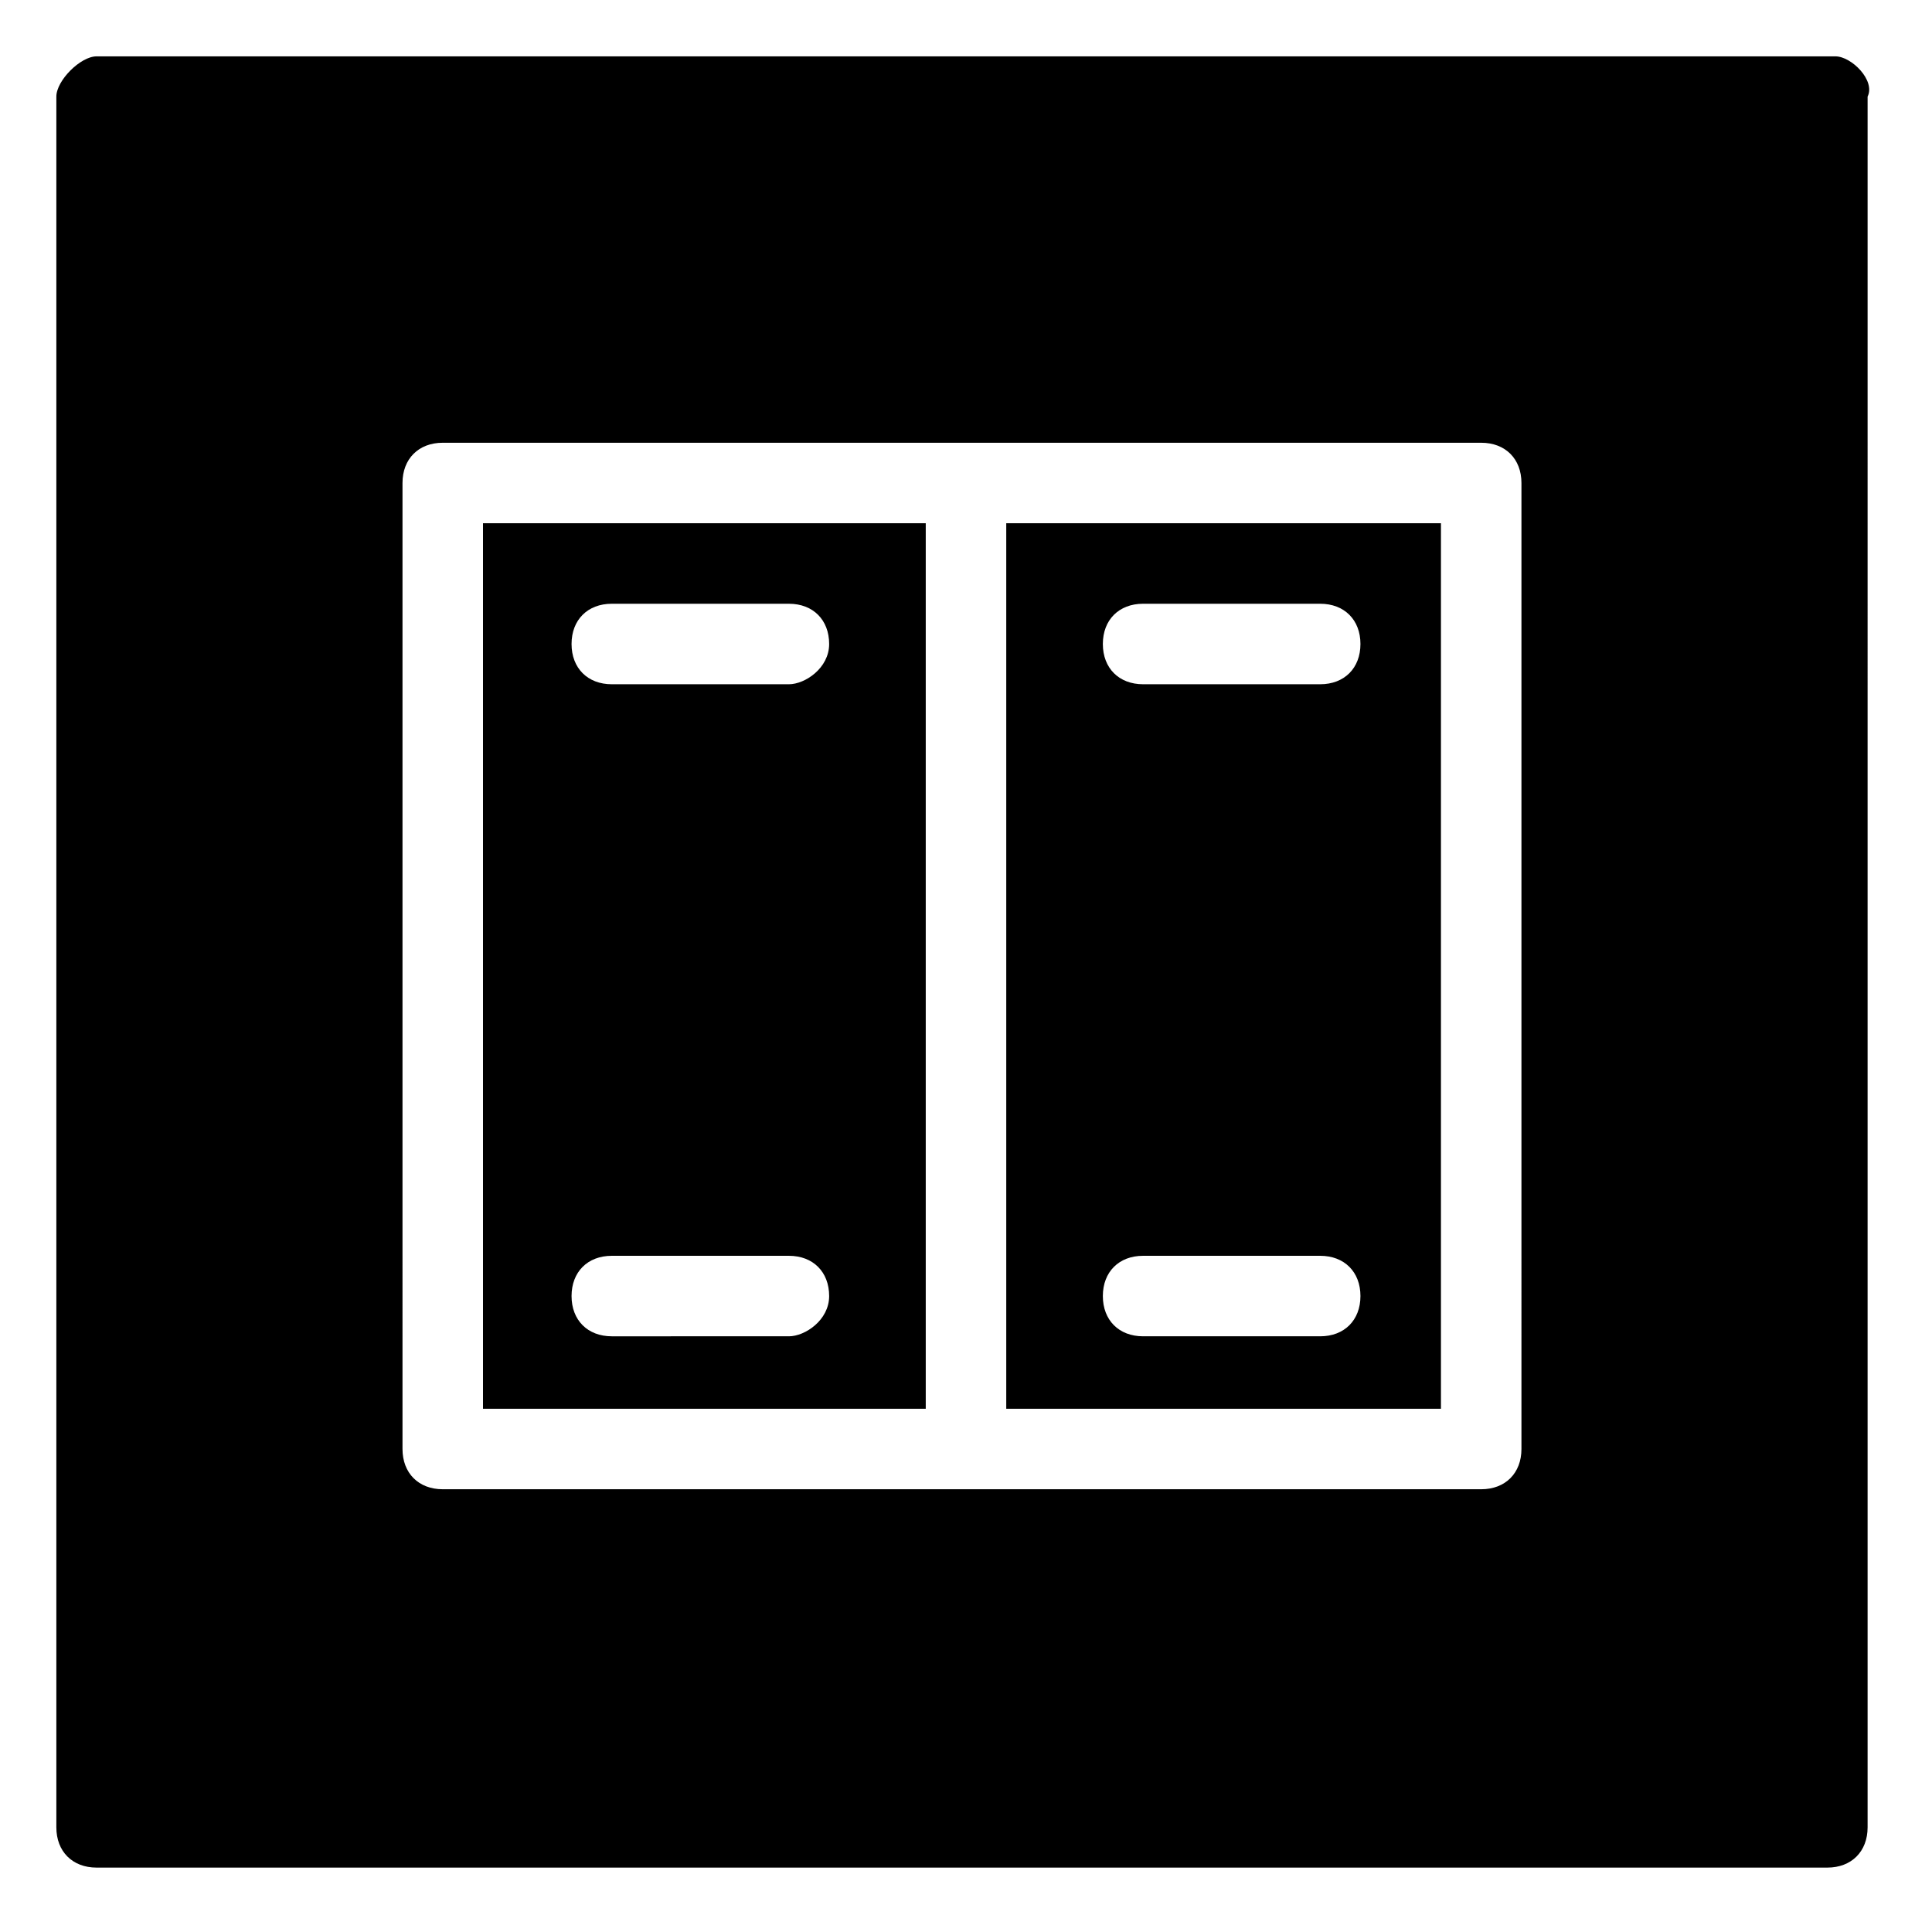
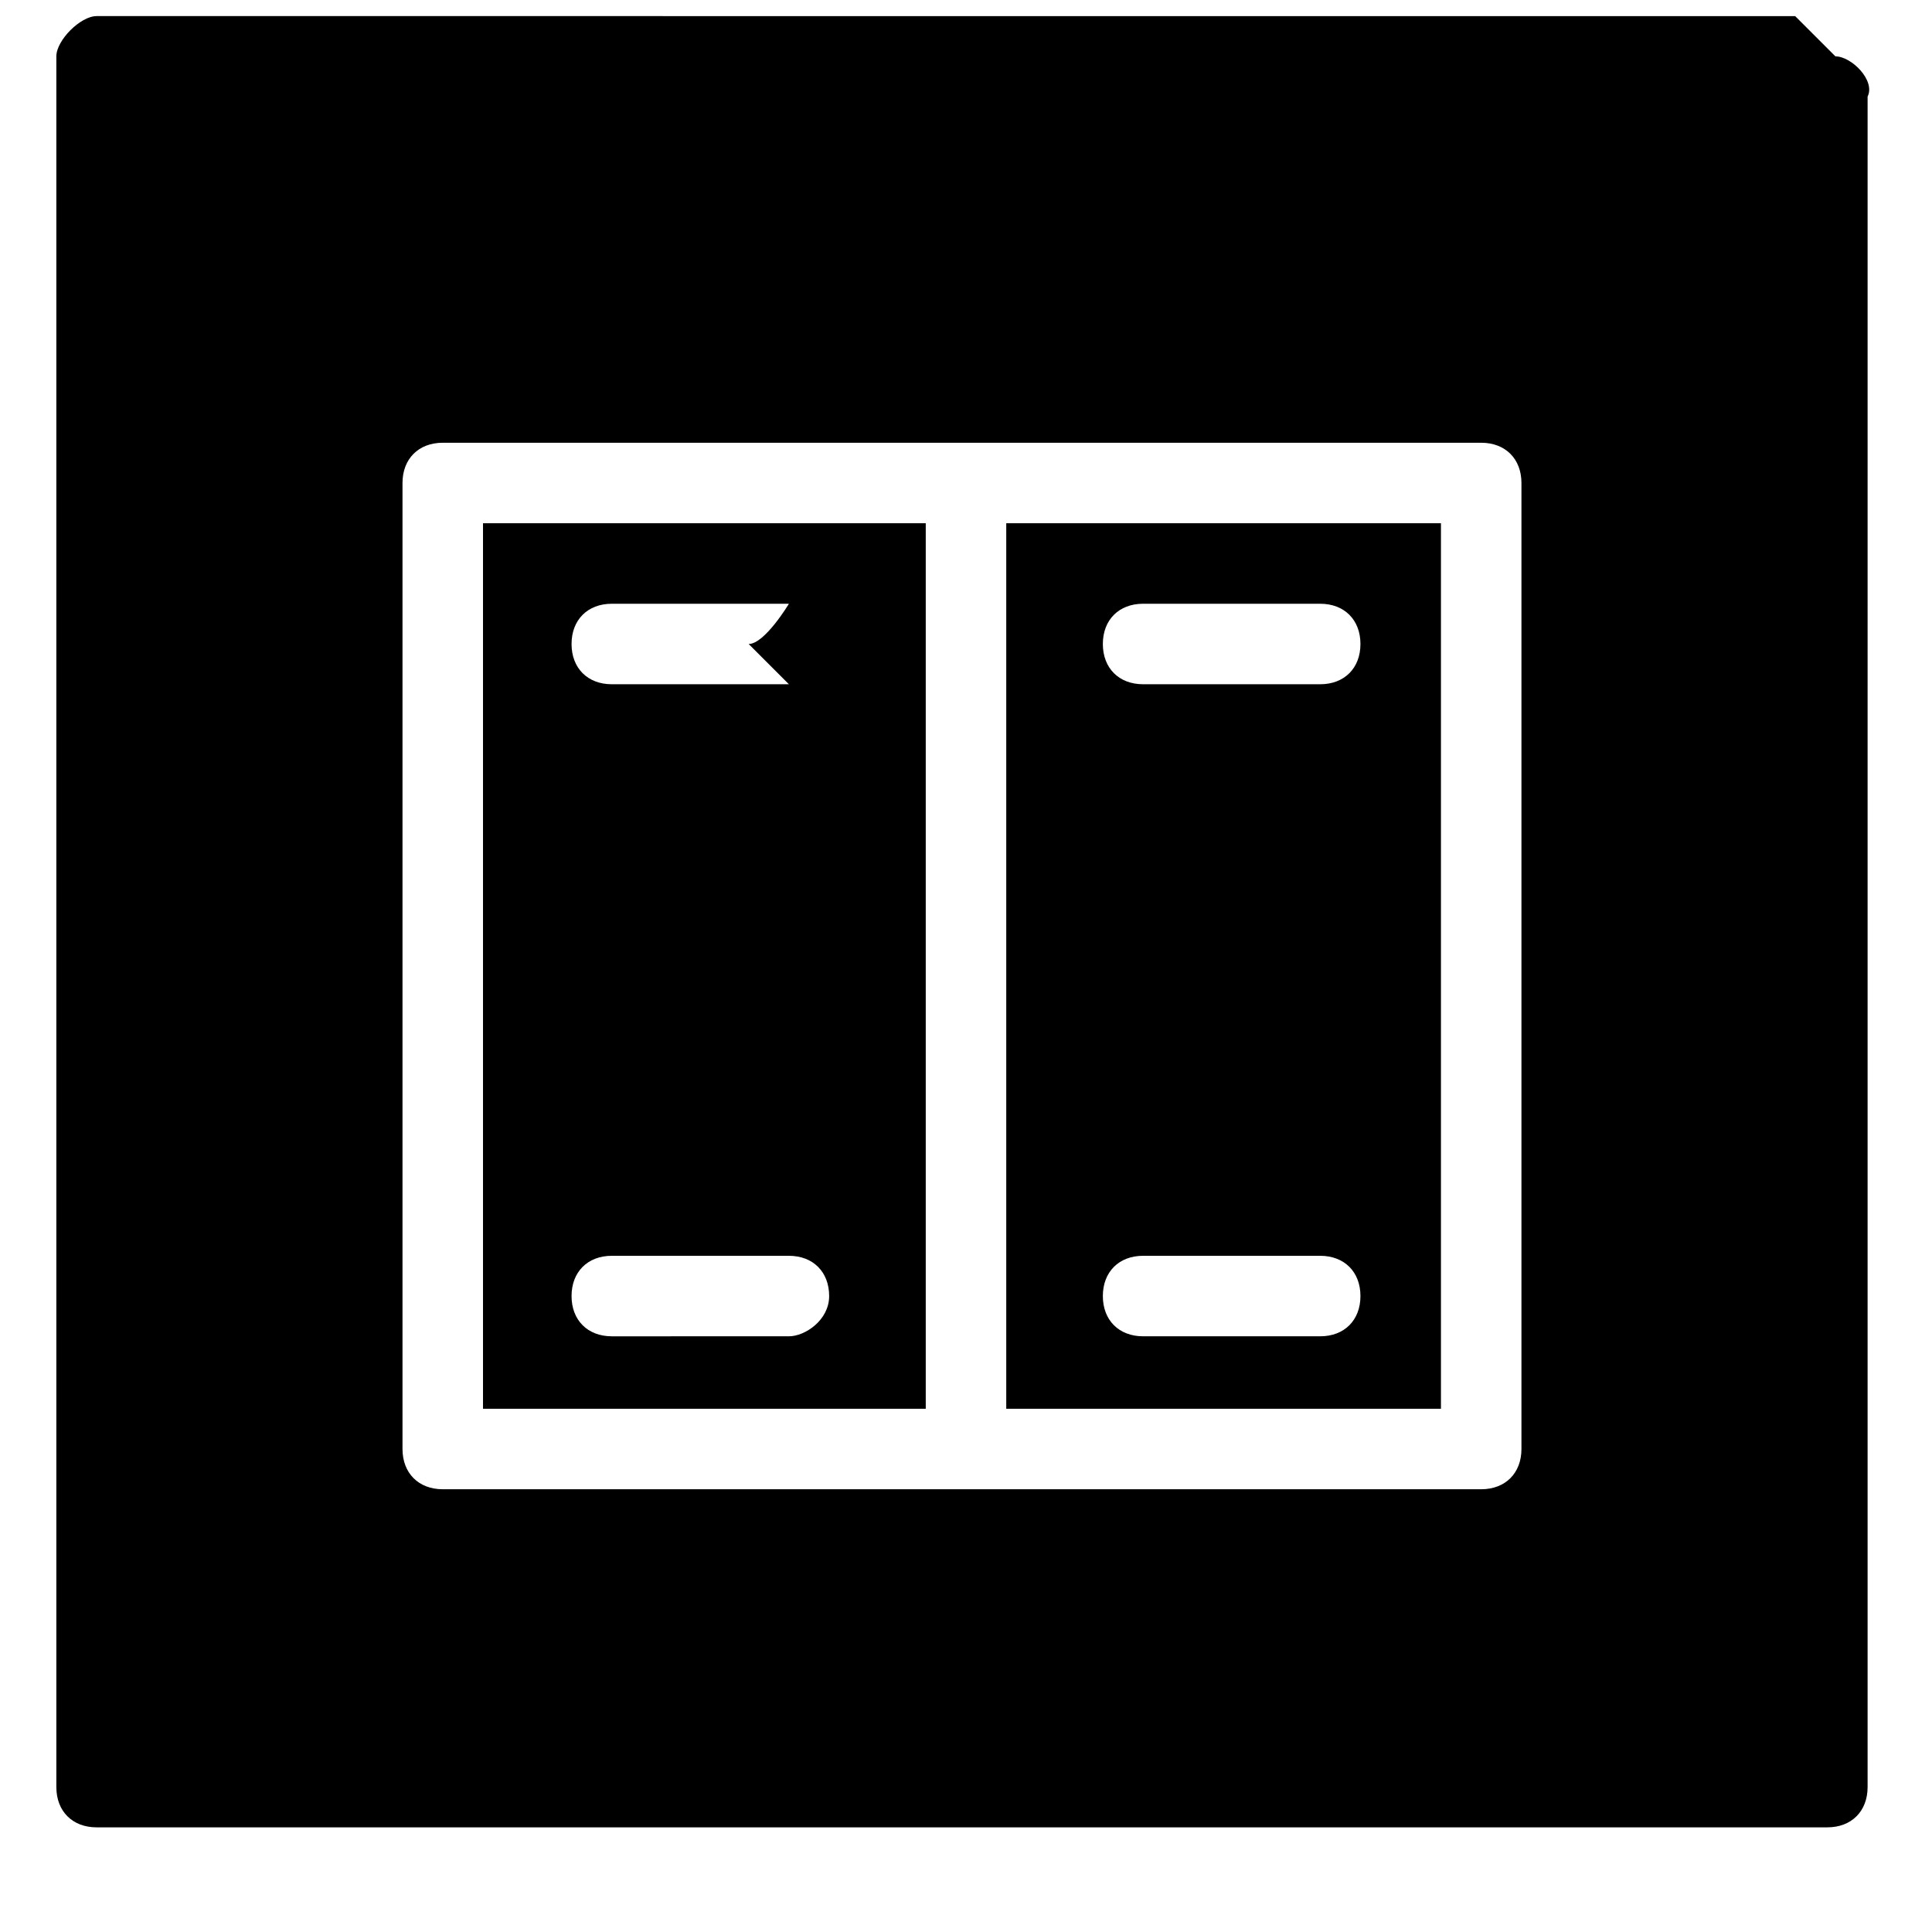
<svg xmlns="http://www.w3.org/2000/svg" width="800" height="800" viewBox="0 0 24 24">
-   <path fill="currentColor" d="M12.5 6.5v11h5.4v-11zm3.9 10.1h-2.2c-.3 0-.5-.2-.5-.5s.2-.5.5-.5h2.2c.3 0 .5.2.5.5s-.2.5-.5.5m0-8.1h-2.2c-.3 0-.5-.2-.5-.5s.2-.5.5-.5h2.2c.3 0 .5.2.5.5s-.2.5-.5.5M6 6.5v11h5.5v-11zm3.8 10.1H7.6c-.3 0-.5-.2-.5-.5s.2-.5.5-.5h2.2c.3 0 .5.2.5.5s-.3.5-.5.5m0-8.1H7.6c-.3 0-.5-.2-.5-.5s.2-.5.5-.5h2.2c.3 0 .5.2.5.5s-.3.5-.5.5m13-7.8H1.2c-.2 0-.5.3-.5.5v21.5c0 .3.2.5.5.5h21.5c.3 0 .5-.2.5-.5V1.2c.1-.2-.2-.5-.4-.5M18.9 18c0 .3-.2.5-.5.5H5.5c-.3 0-.5-.2-.5-.5V6c0-.3.2-.5.5-.5h12.9c.3 0 .5.2.5.5z" />
+   <path fill="currentColor" d="M12.5 6.5v11h5.4v-11zm3.9 10.1h-2.2c-.3 0-.5-.2-.5-.5s.2-.5.5-.5h2.2c.3 0 .5.2.5.5s-.2.5-.5.5m0-8.1h-2.2c-.3 0-.5-.2-.5-.5s.2-.5.5-.5h2.2c.3 0 .5.2.5.5s-.2.5-.5.5M6 6.5v11h5.5v-11zm3.8 10.1H7.6c-.3 0-.5-.2-.5-.5s.2-.5.5-.5h2.2c.3 0 .5.2.5.5s-.3.5-.5.5m0-8.1H7.6c-.3 0-.5-.2-.5-.5s.2-.5.5-.5h2.2s-.3.5-.5.5m13-7.8H1.2c-.2 0-.5.3-.5.5v21.5c0 .3.2.5.5.5h21.5c.3 0 .5-.2.5-.5V1.2c.1-.2-.2-.5-.4-.5M18.9 18c0 .3-.2.5-.5.5H5.5c-.3 0-.5-.2-.5-.5V6c0-.3.2-.5.5-.5h12.9c.3 0 .5.2.5.5z" />
</svg>